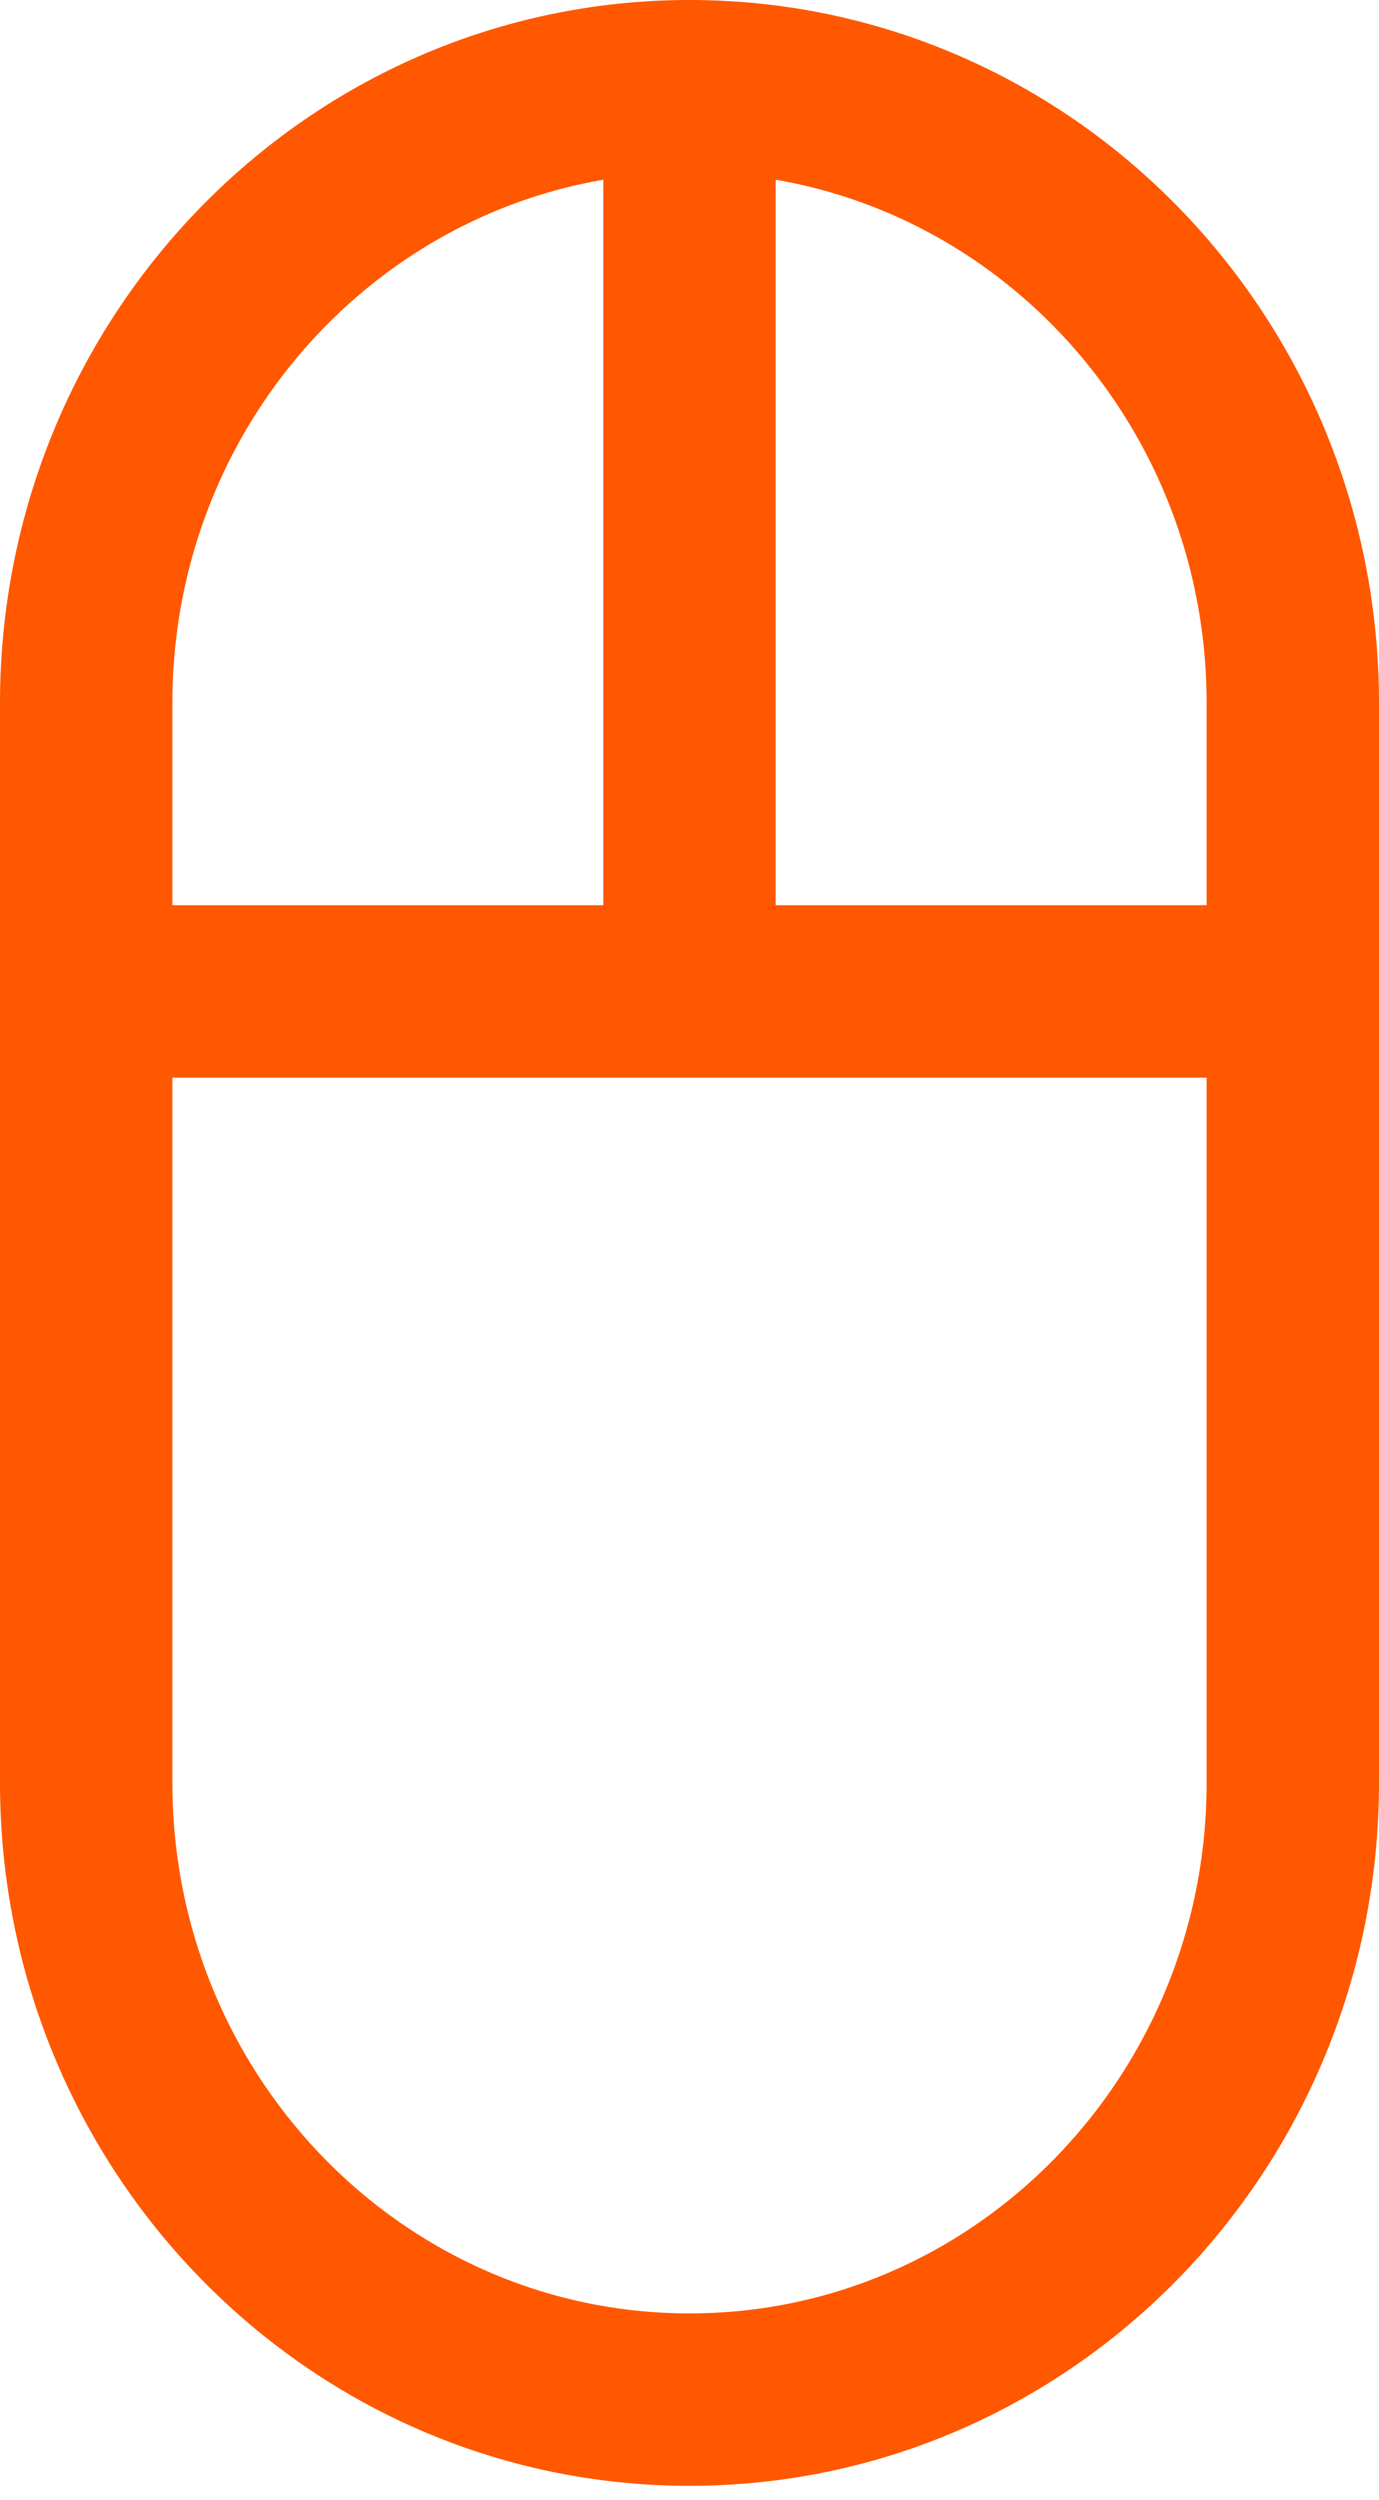
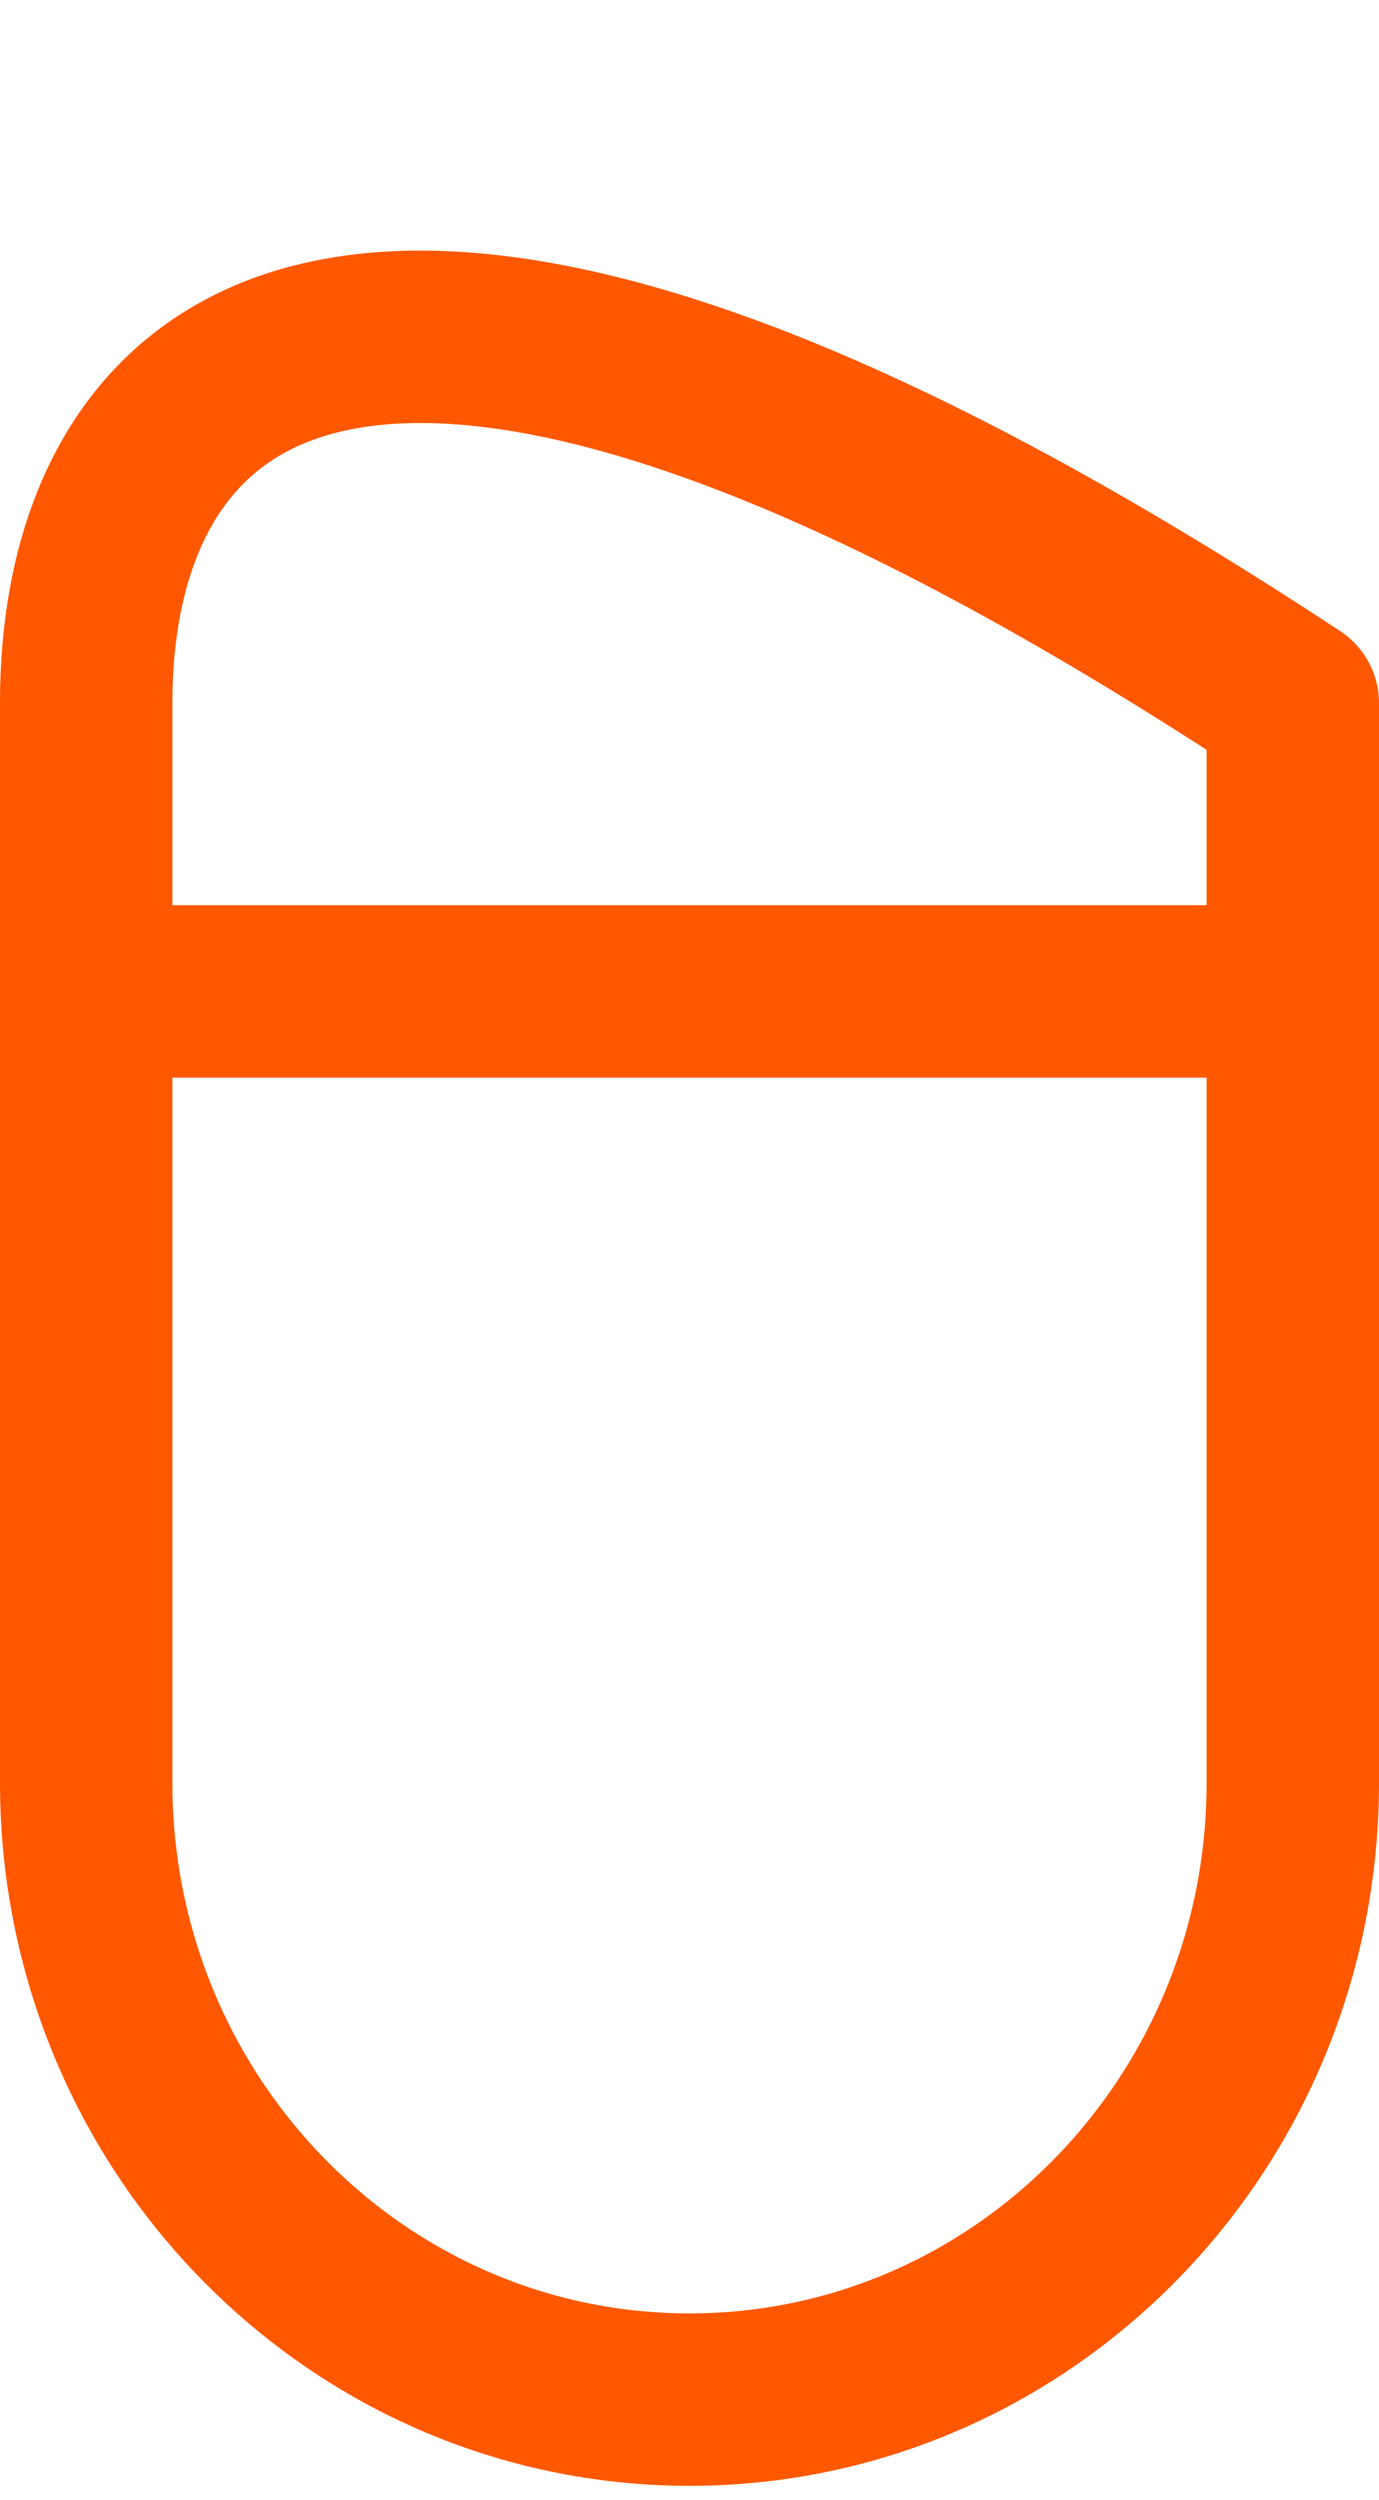
<svg xmlns="http://www.w3.org/2000/svg" width="16px" height="29px" viewBox="0 0 16 29" version="1.1">
  <title>0BE93443-F18F-4514-87E2-481C027A680A</title>
  <desc>Created with sketchtool.</desc>
  <g id="Page-1" stroke="none" stroke-width="1" fill="none" fill-rule="evenodd" stroke-linecap="round" stroke-linejoin="round">
    <g id="Kinkon_Home-Desktop" transform="translate(-360, -312)" stroke="#FF5800" stroke-width="2">
      <g id="Hero">
        <g id="hero-data" transform="translate(356, 301)">
          <g id="icon/mouse-hero" transform="translate(5, 12)">
-             <path d="M0,19.678 C0,23.63 3.134,26.834 7,26.834 C10.867,26.834 14,23.63 14,19.678 L14,7.156 C14,3.203 10.867,0 7,0 C3.134,0 0,3.203 0,7.156 L0,19.678 Z" id="Stroke-1" />
-             <path d="M7,0 L7,10.5" id="Stroke-3" />
+             <path d="M0,19.678 C0,23.63 3.134,26.834 7,26.834 C10.867,26.834 14,23.63 14,19.678 L14,7.156 C3.134,0 0,3.203 0,7.156 L0,19.678 Z" id="Stroke-1" />
            <path d="M0,10.5 L14,10.5" id="Stroke-5" />
          </g>
        </g>
      </g>
    </g>
  </g>
</svg>